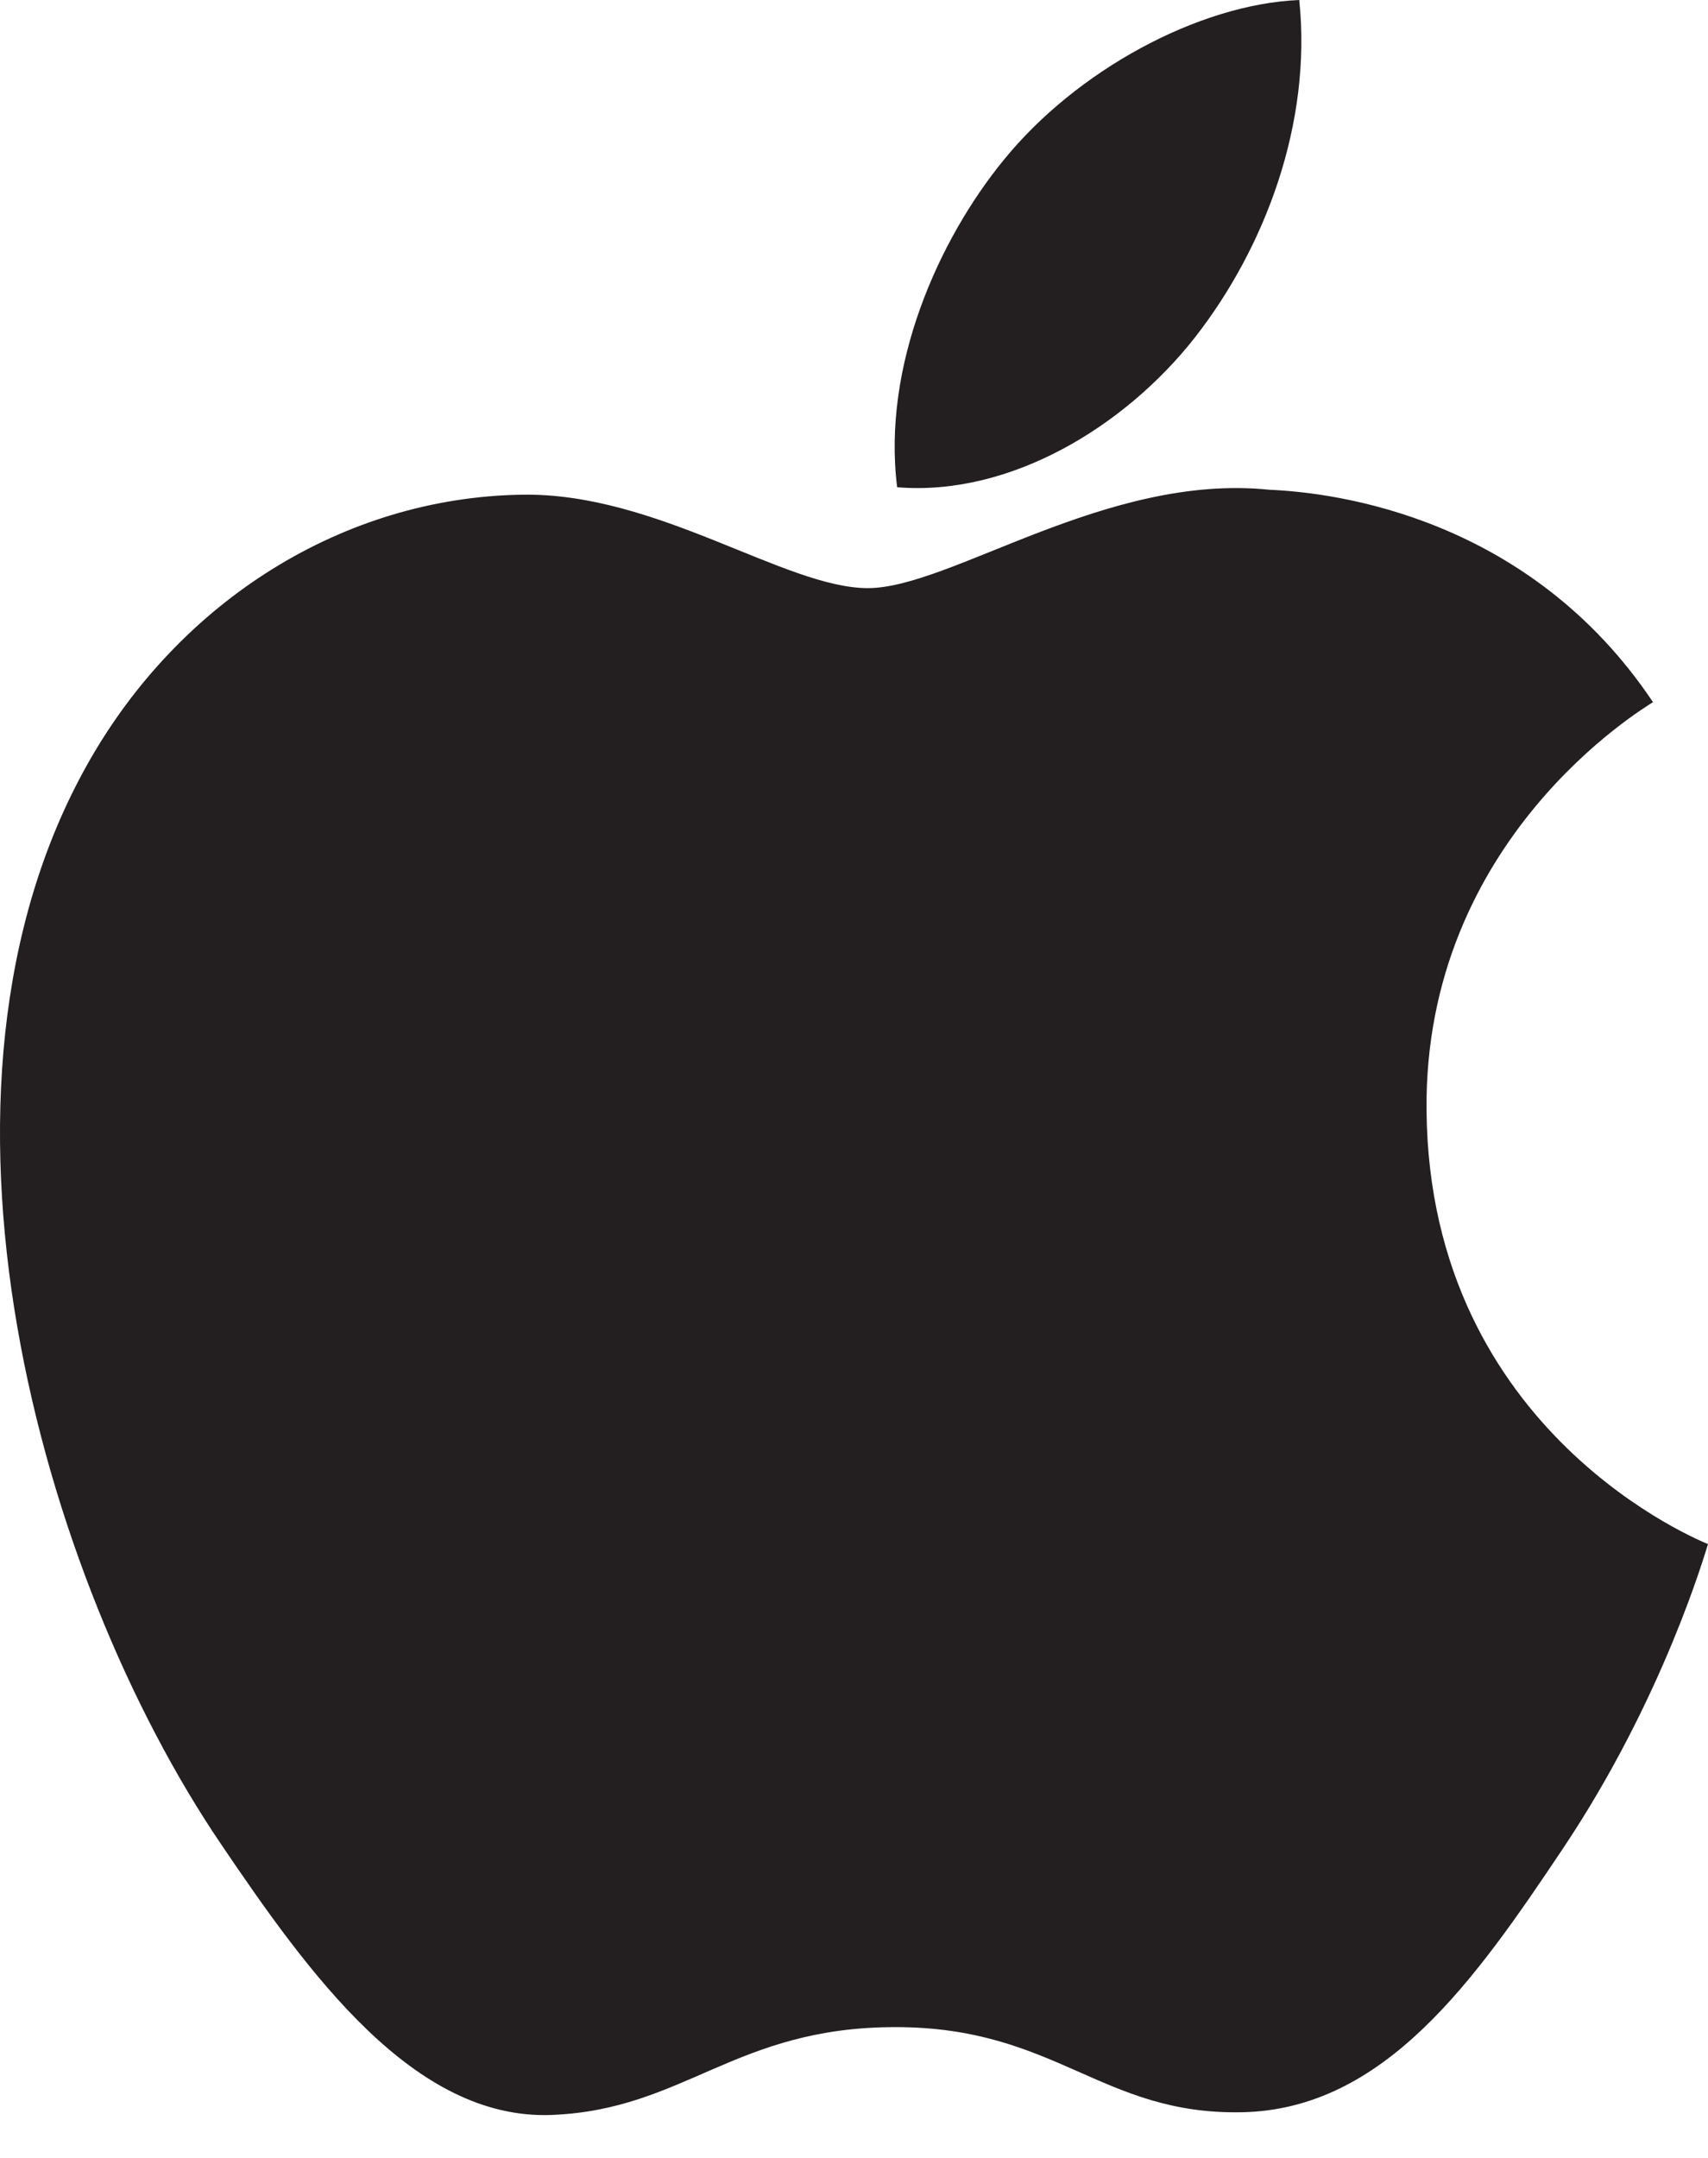
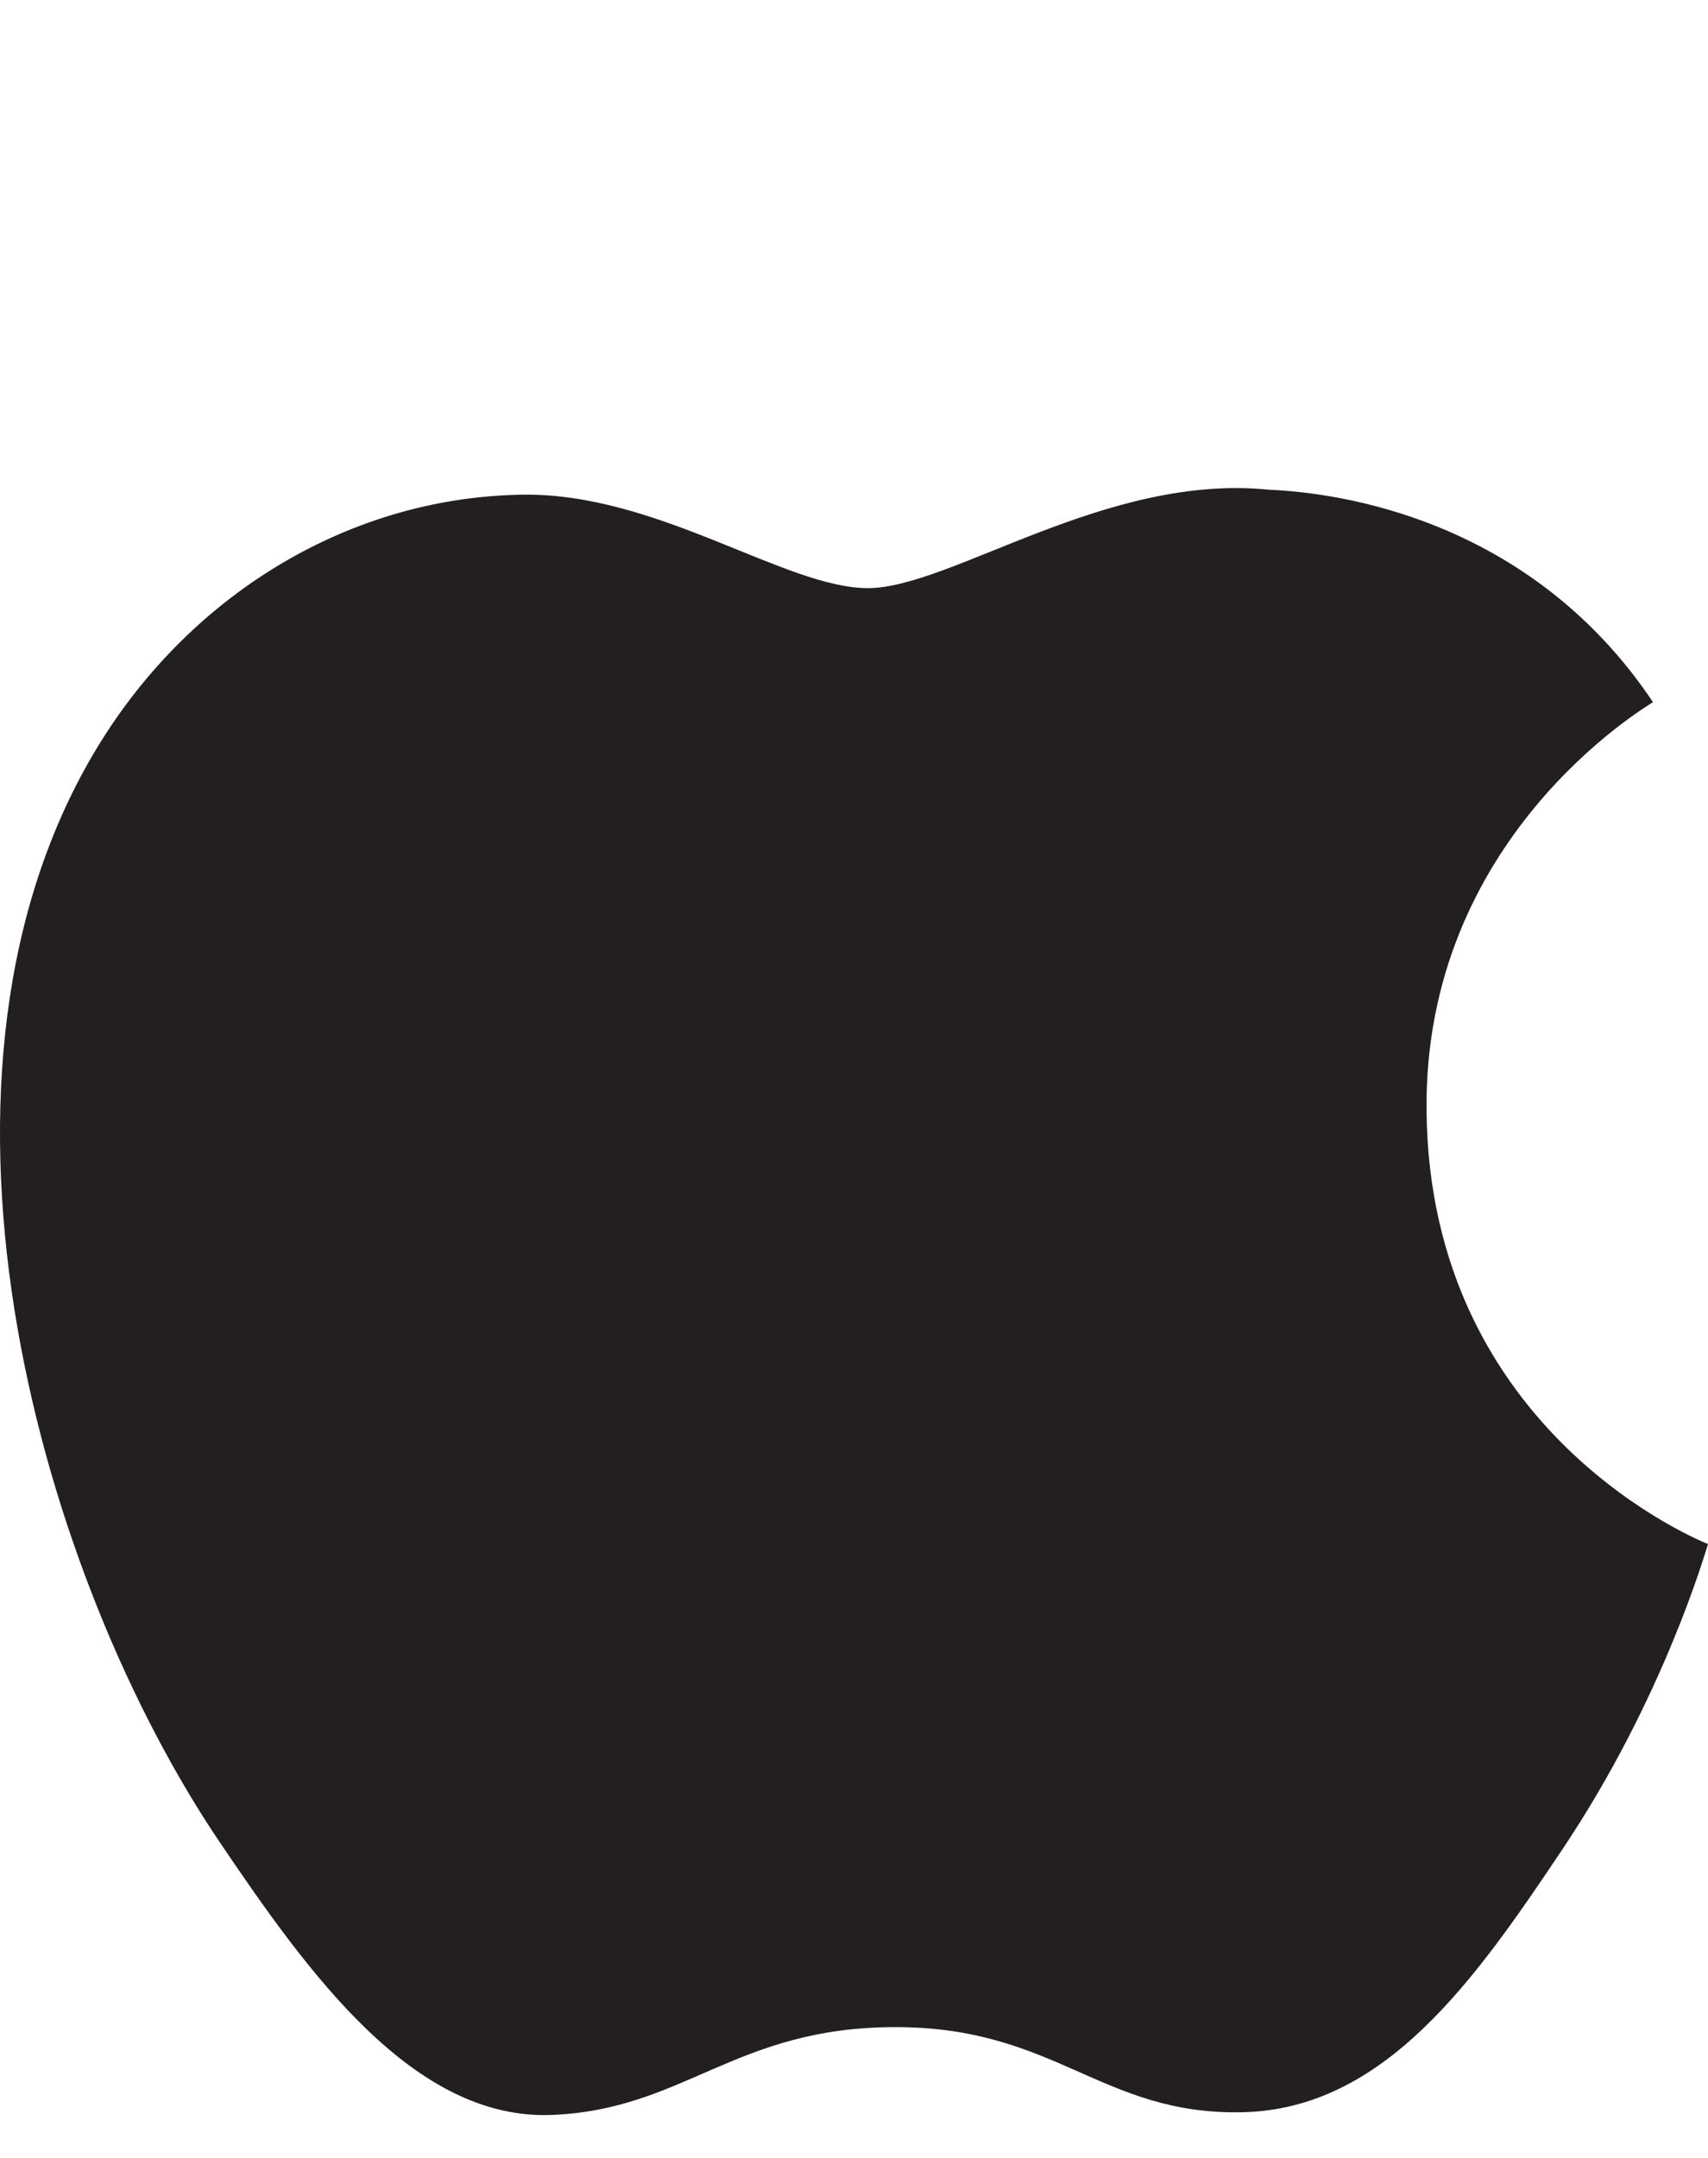
<svg xmlns="http://www.w3.org/2000/svg" width="19px" height="24px" viewBox="0 0 19 24" version="1.1">
  <title>Icons/Apple_Logo</title>
  <g id="Page-1" stroke="none" stroke-width="1" fill="none" fill-rule="evenodd">
    <g id="Icons/Apple_Logo" fill="#231F20">
      <g id="appleLogo" transform="translate(0, 0)">
        <path d="M15.869,12.35 C15.839,9.33 18.279,7.882 18.388,7.809 C17.017,5.761 14.881,5.479 14.121,5.447 C12.304,5.259 10.576,6.541 9.654,6.541 C8.734,6.541 7.31,5.475 5.804,5.502 C3.823,5.533 1.997,6.68 0.977,8.492 C-1.081,12.14 0.45,17.546 2.456,20.506 C3.436,21.954 4.605,23.582 6.138,23.522 C7.617,23.463 8.174,22.545 9.961,22.545 C11.748,22.545 12.25,23.522 13.813,23.492 C15.403,23.463 16.411,22.017 17.383,20.564 C18.509,18.883 18.972,17.255 19,17.173 C18.964,17.156 15.9,15.956 15.869,12.35" id="Fill-1" />
-         <path d="M13.291,3.755 C14.069,2.76 14.596,1.377 14.453,0 C13.33,0.047 11.971,0.786 11.165,1.78 C10.443,2.663 9.811,4.068 9.98,5.419 C11.233,5.522 12.511,4.748 13.291,3.755" id="Fill-4" />
      </g>
    </g>
  </g>
</svg>